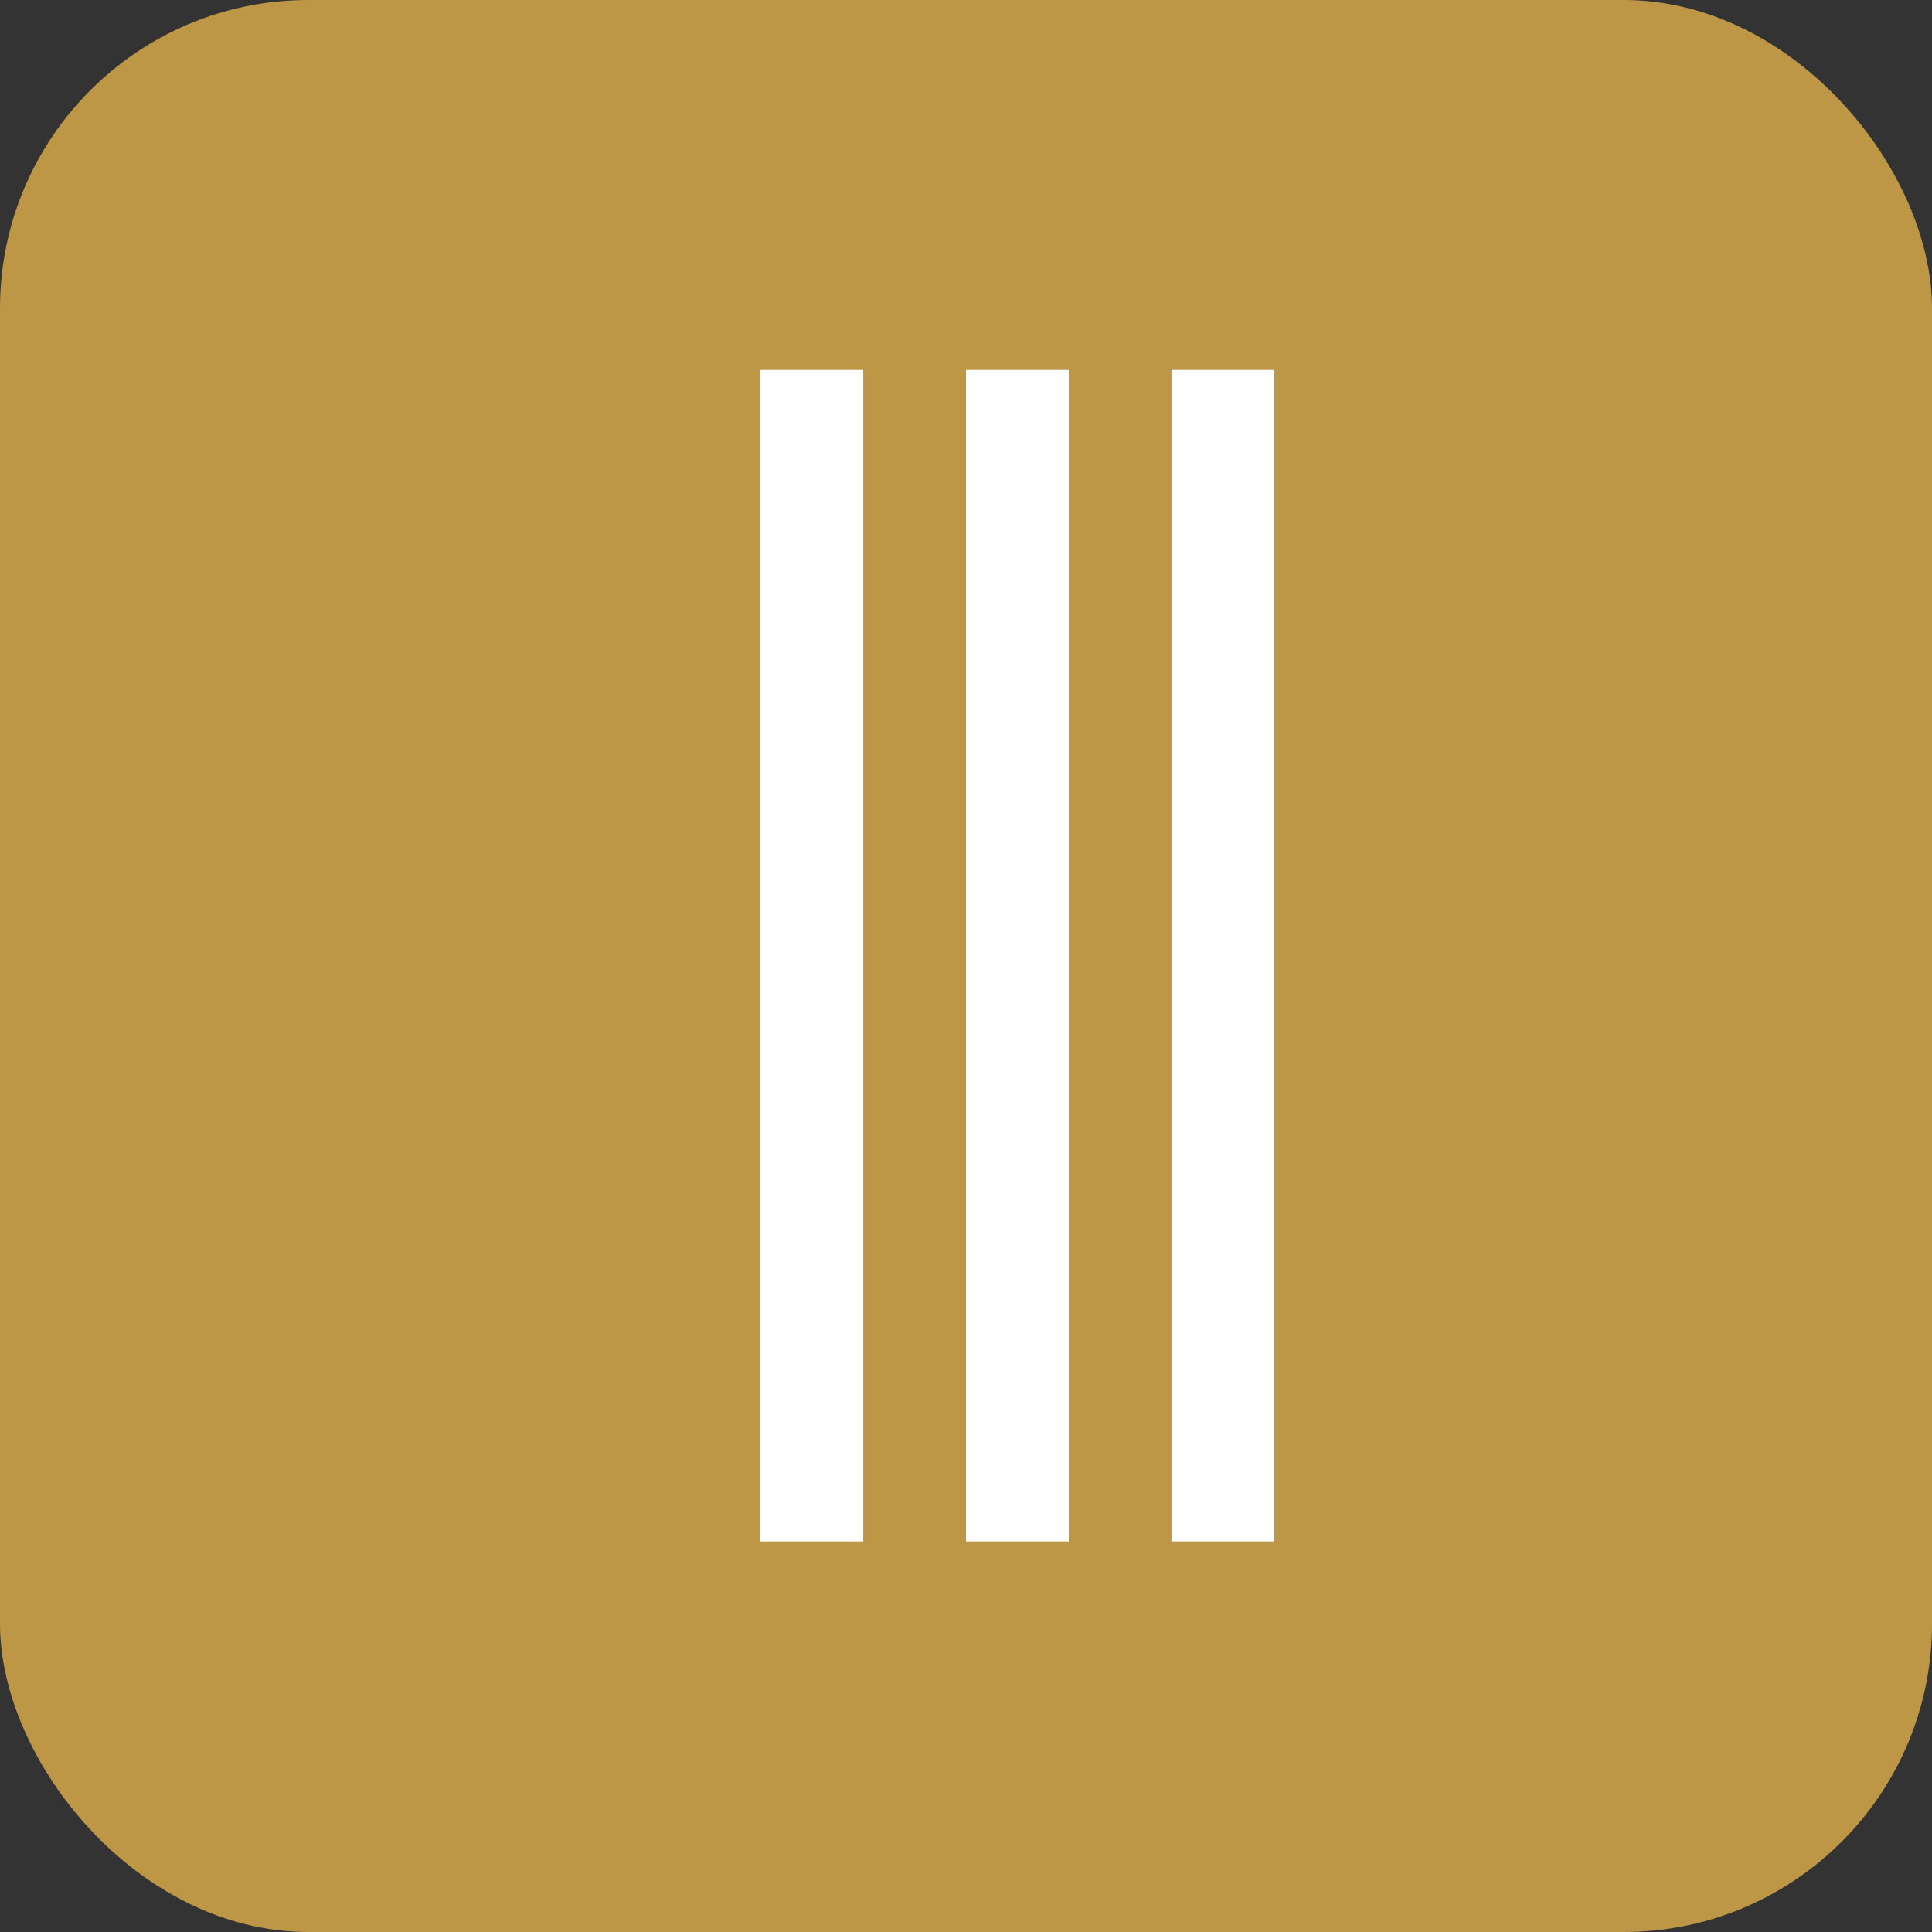
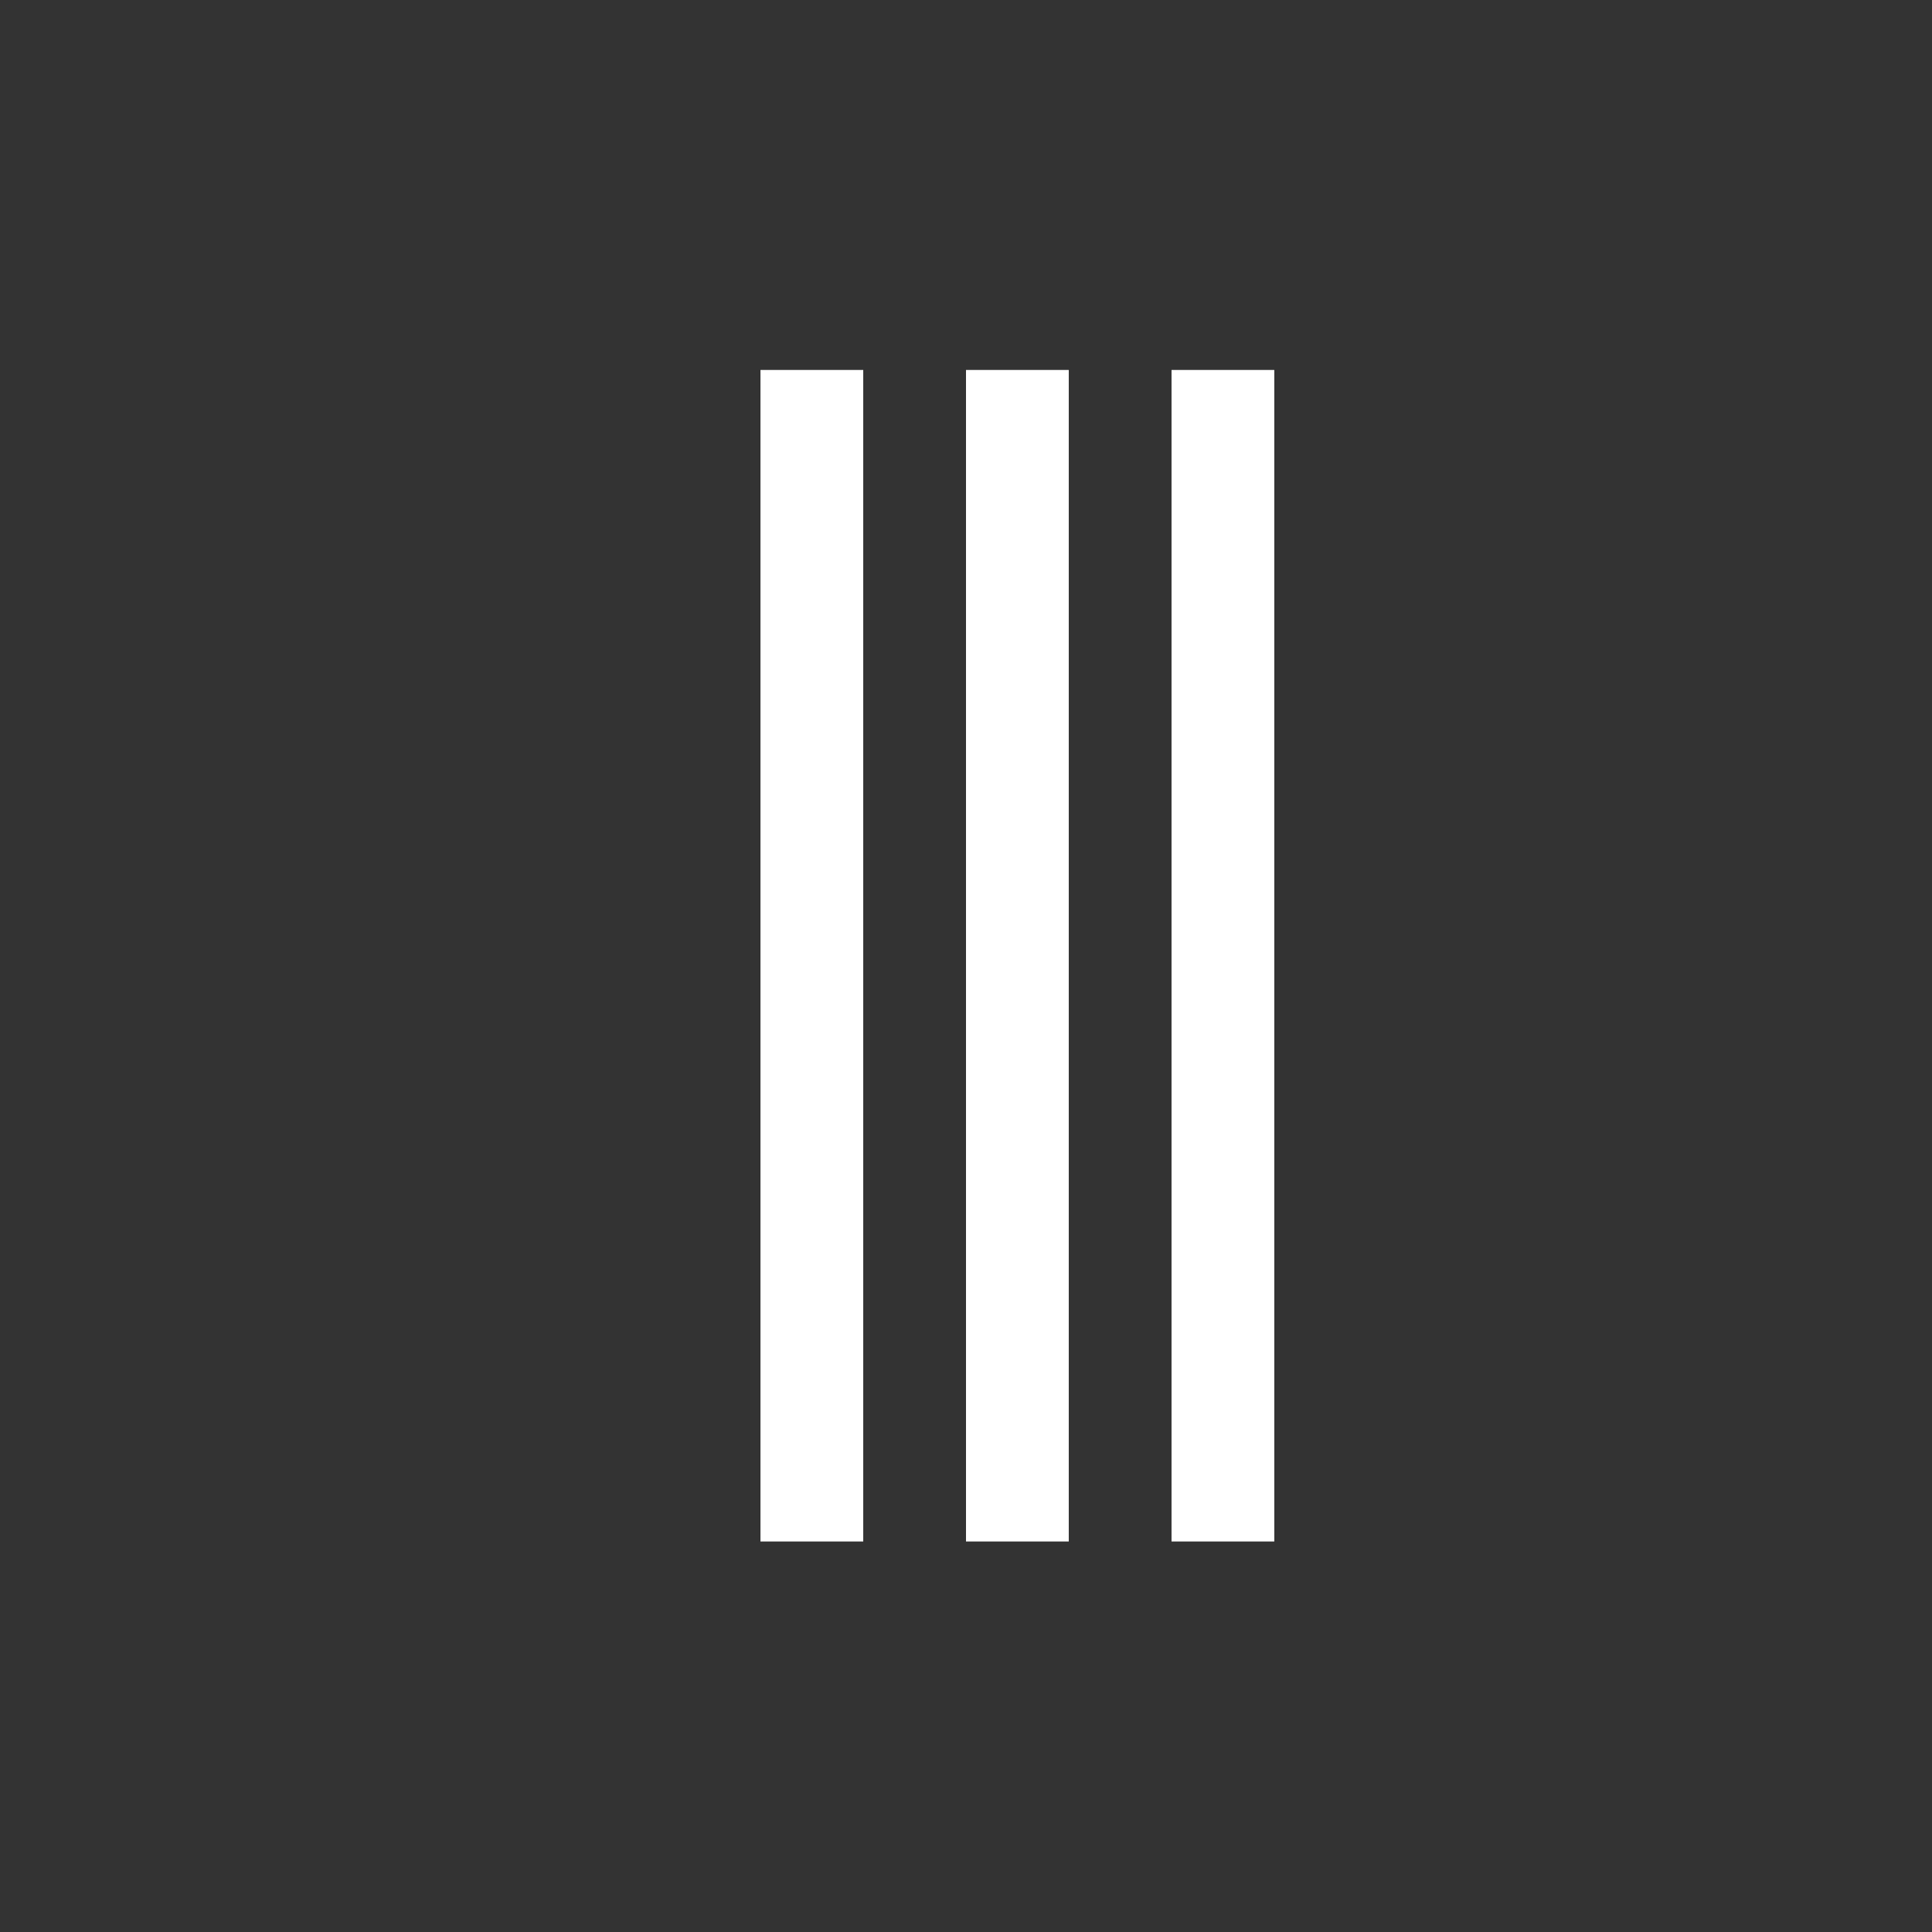
<svg xmlns="http://www.w3.org/2000/svg" width="94" height="94" viewBox="0 0 94 94" fill="none">
  <rect x="0" y="0" width="94" height="94" fill="#333333" stroke="none" />
-   <rect width="94" height="94" rx="15" fill="#BD9745" />
  <line x1="39.5" y1="18" x2="39.5" y2="75" stroke="white" stroke-width="5" />
  <line x1="49.5" y1="18" x2="49.5" y2="75" stroke="white" stroke-width="5" />
  <line x1="59.5" y1="18" x2="59.5" y2="75" stroke="white" stroke-width="5" />
</svg>